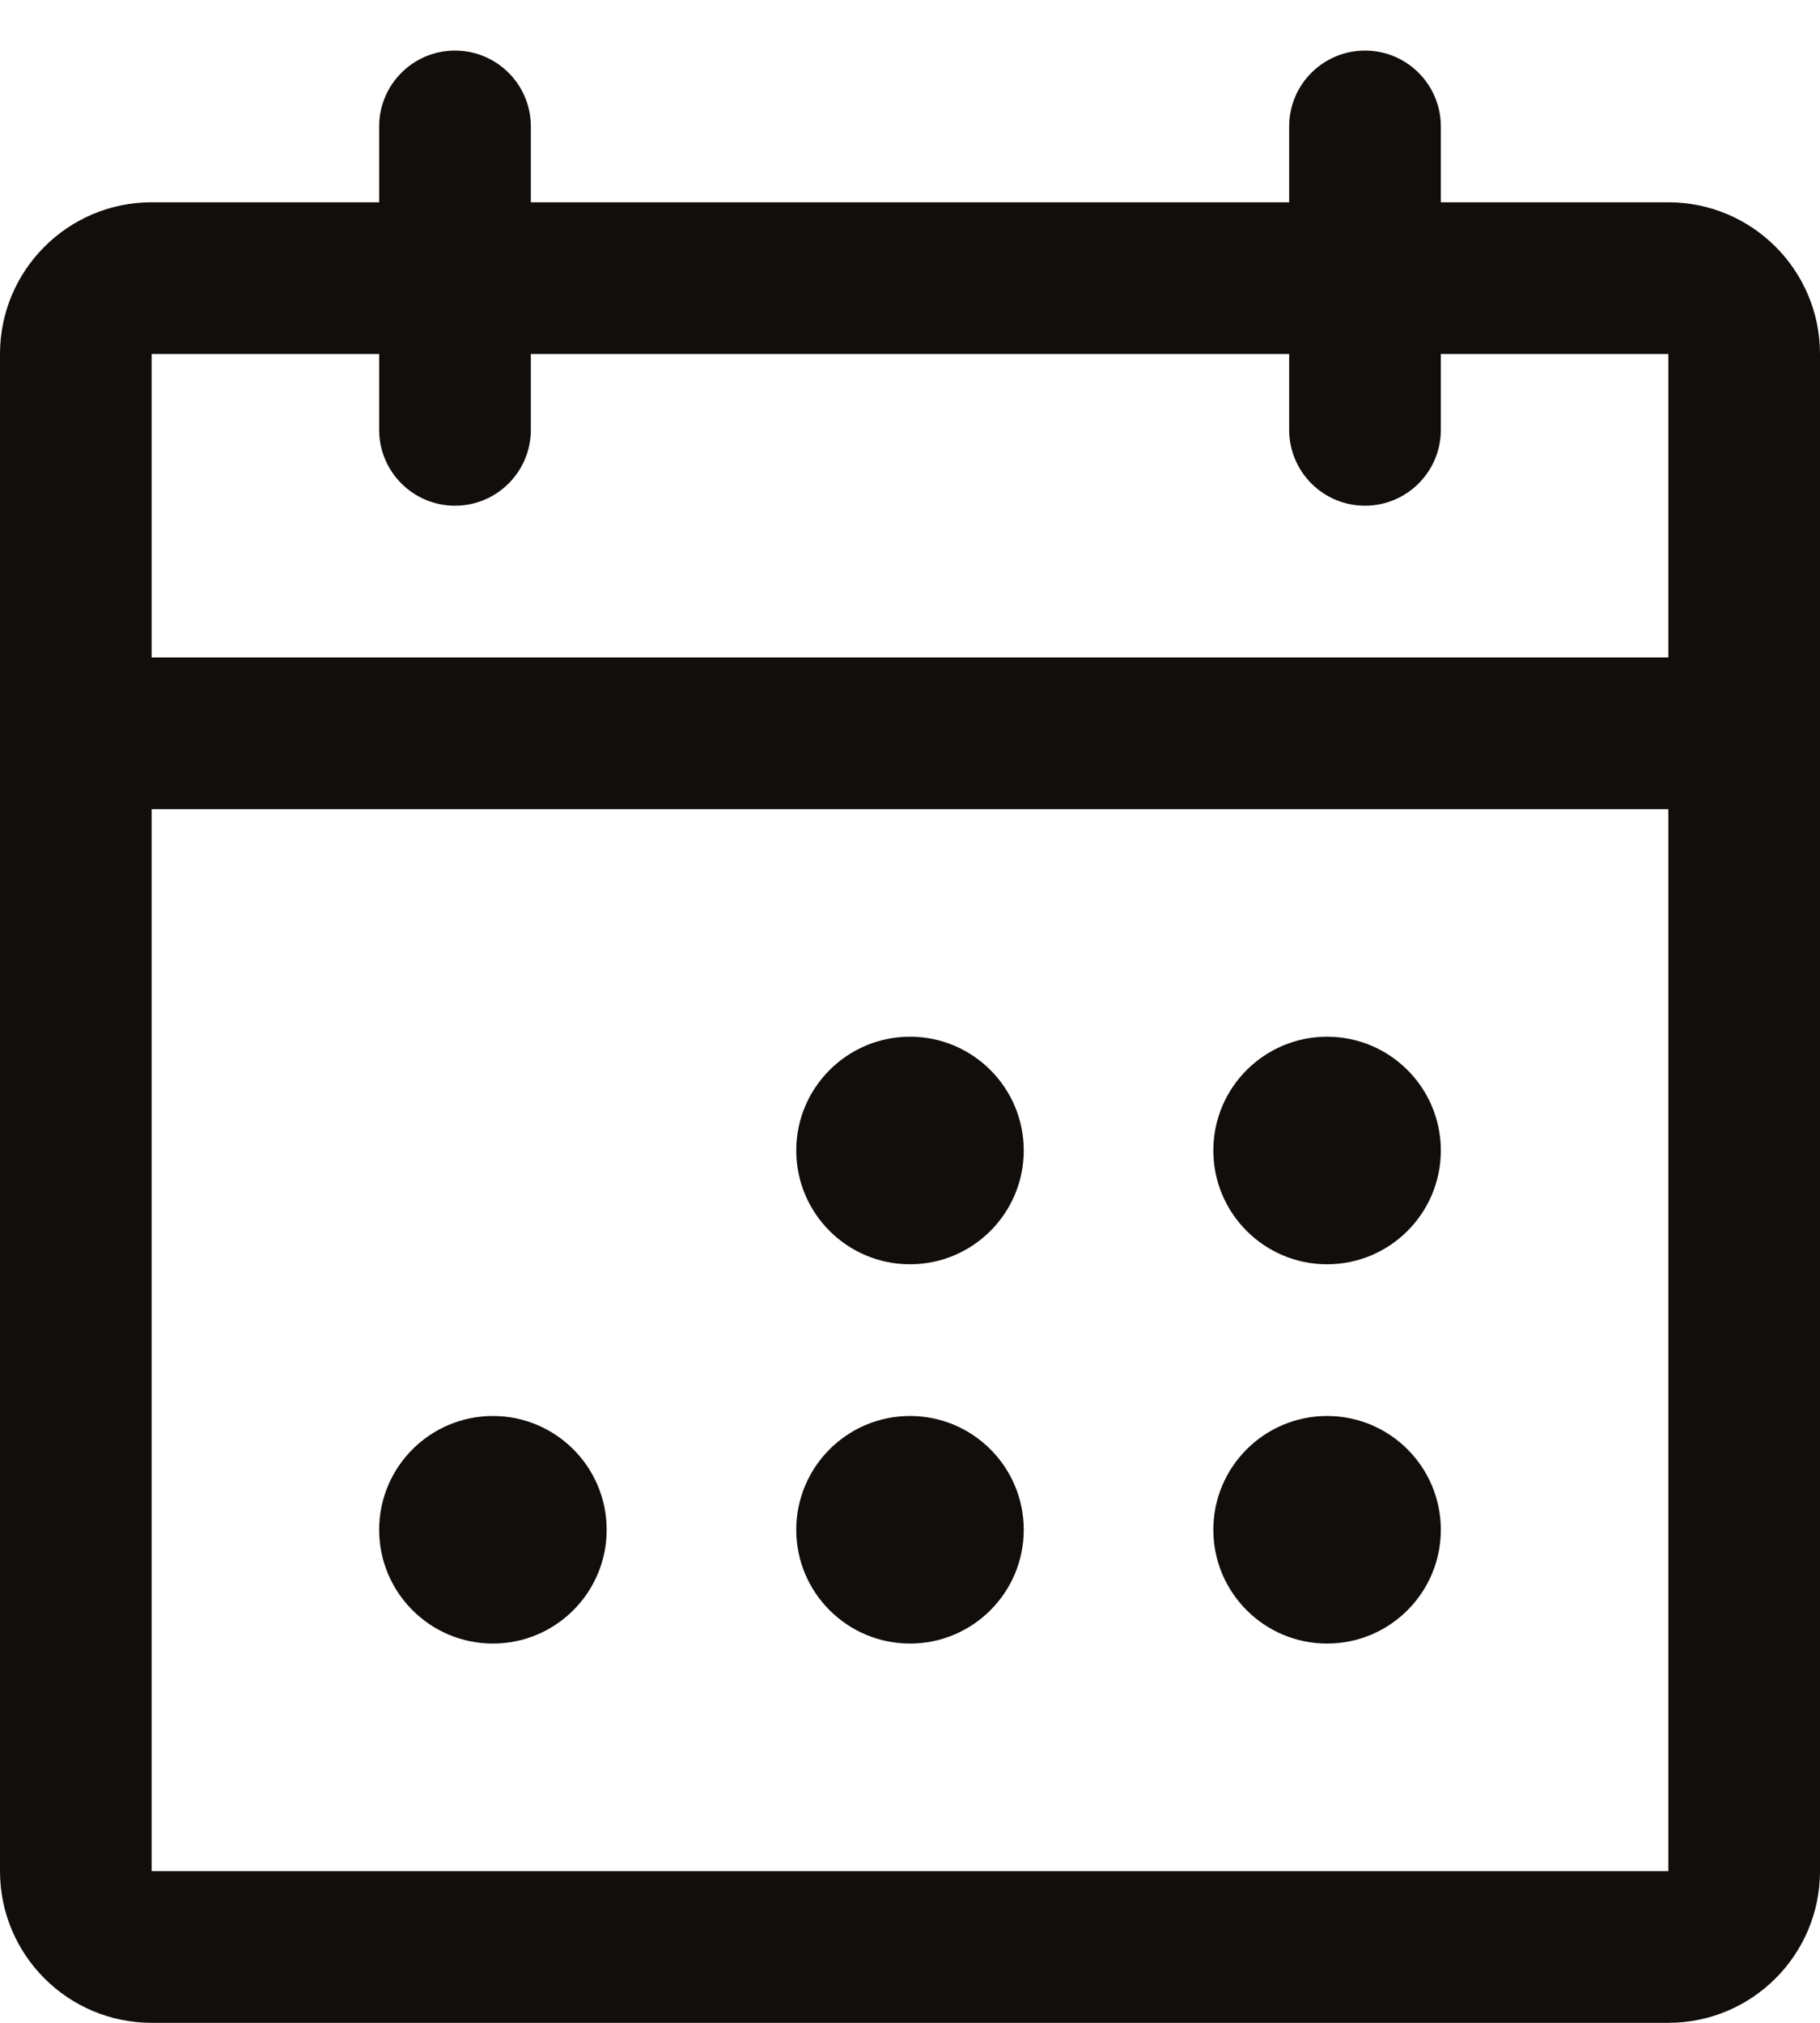
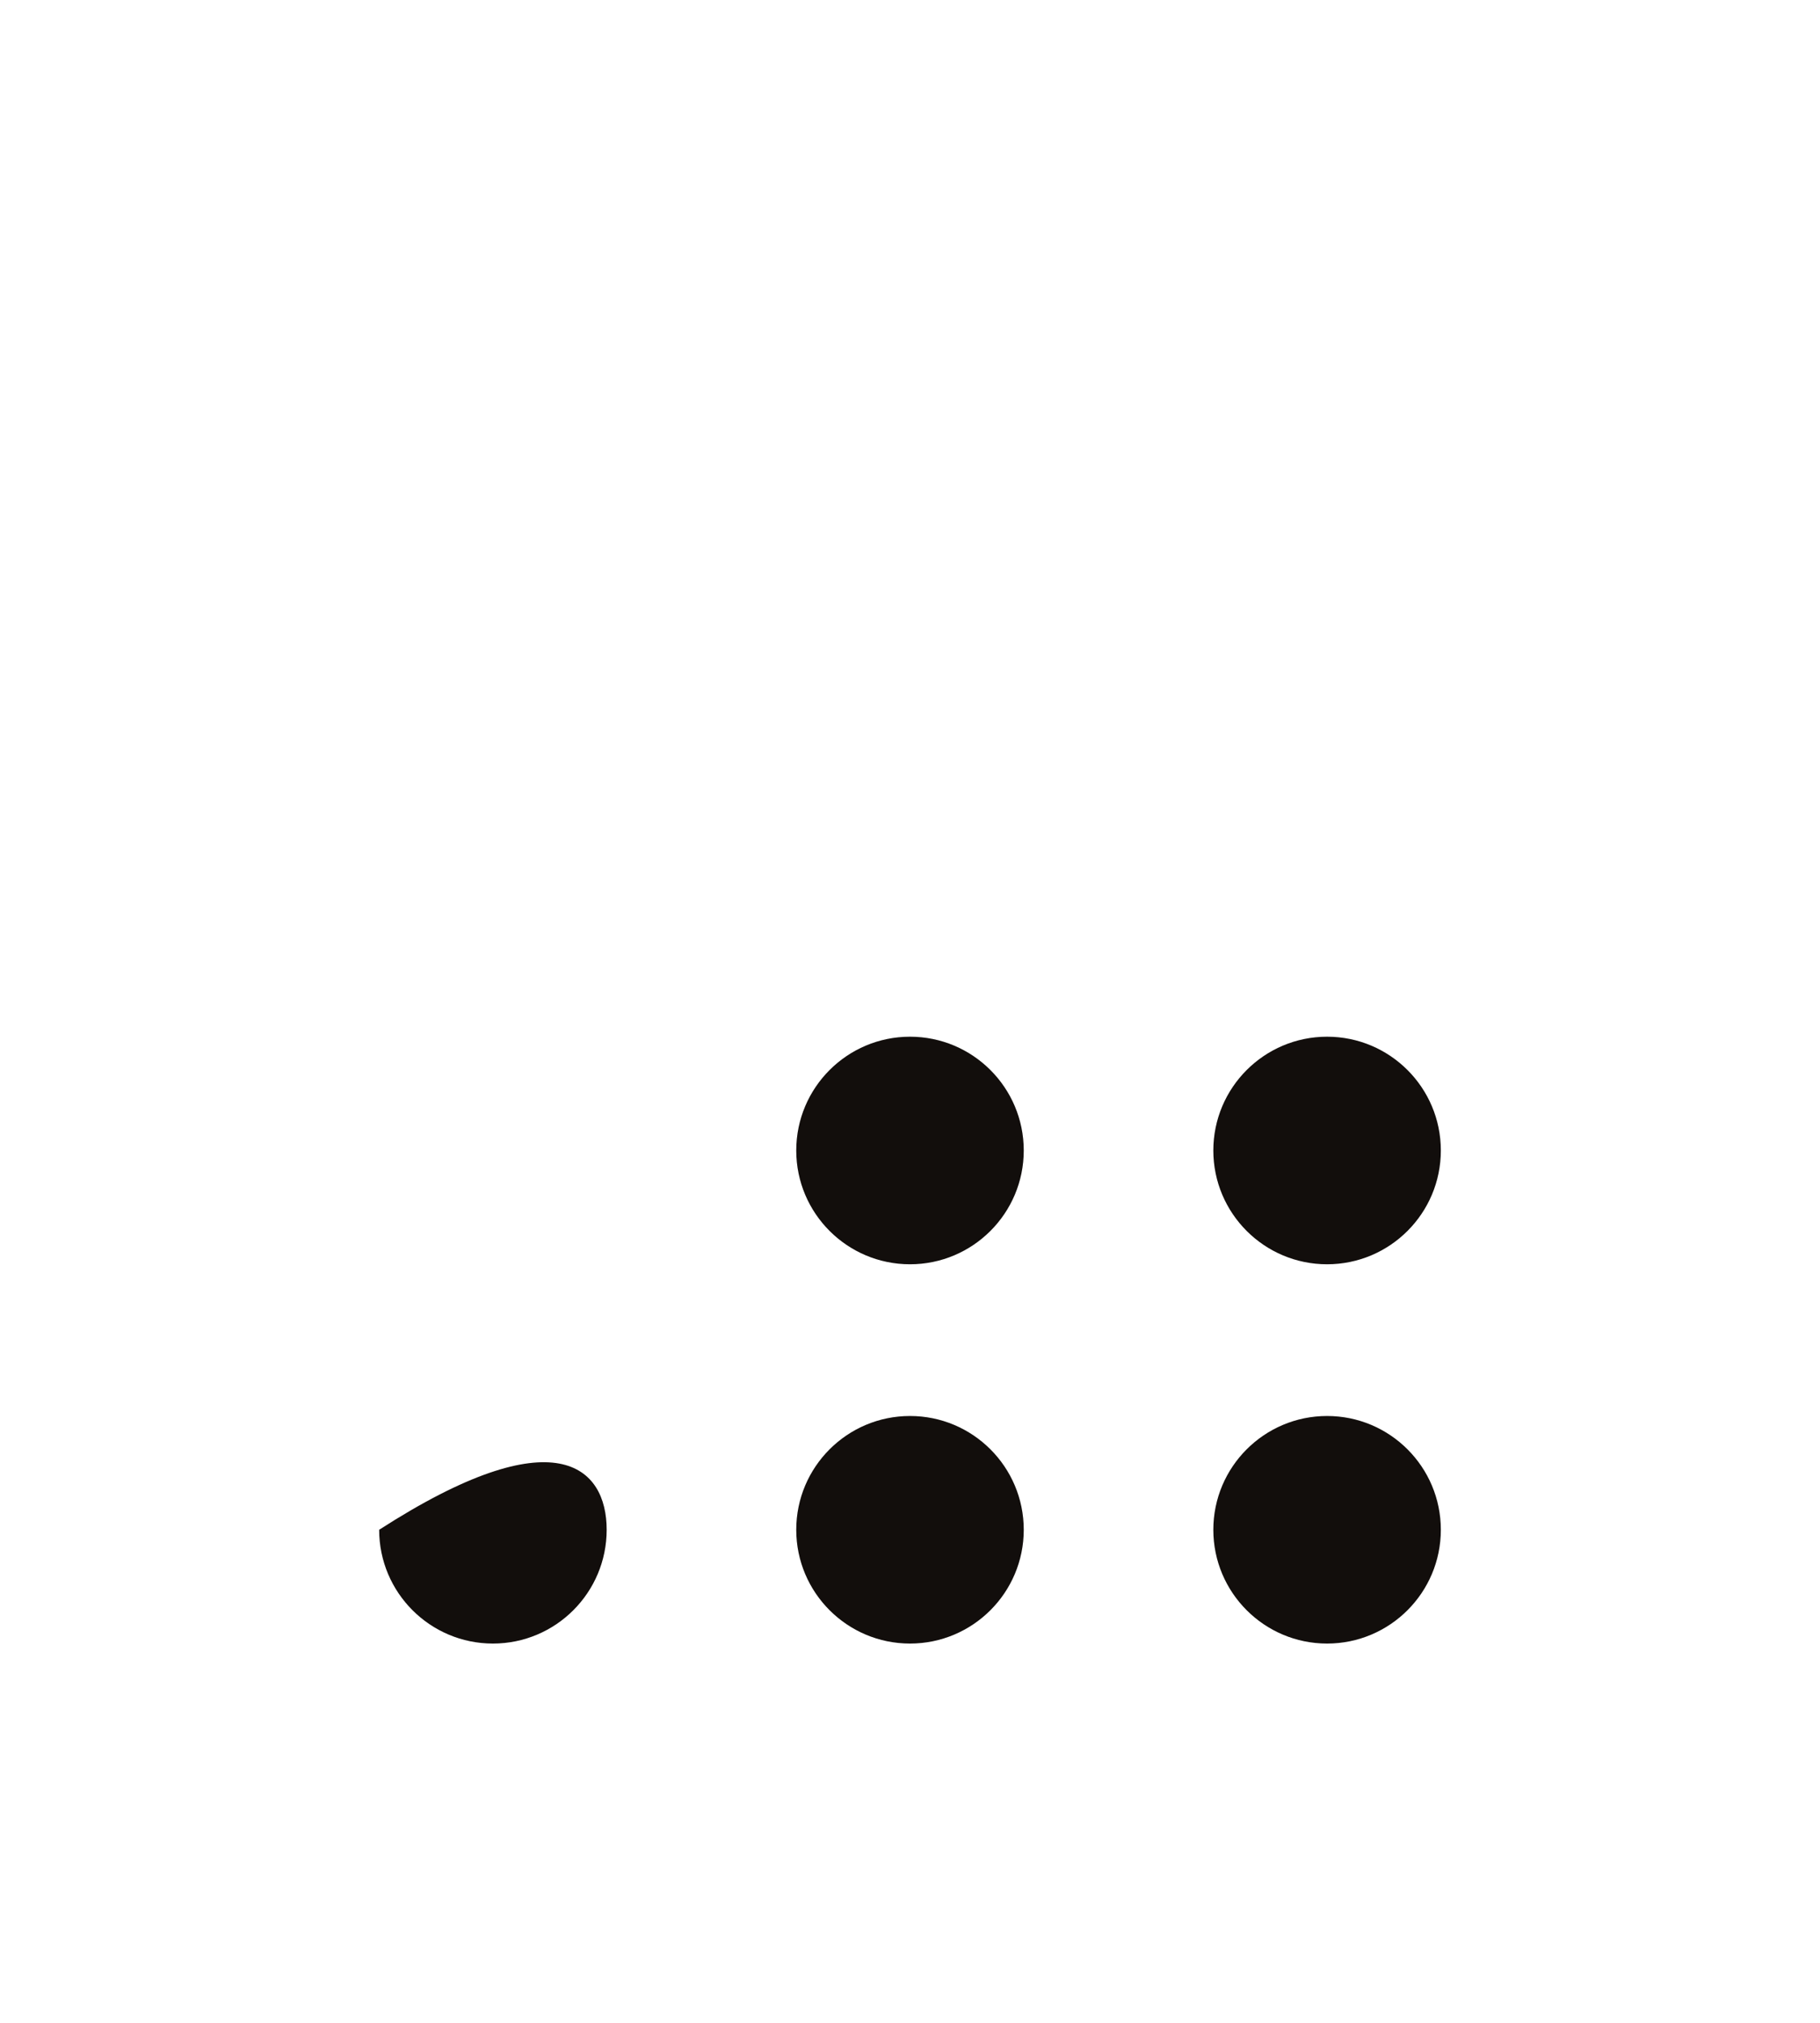
<svg xmlns="http://www.w3.org/2000/svg" width="18" height="20" viewBox="0 0 18 20" fill="none">
  <path d="M10.125 11.375C10.125 11.996 9.621 12.5 9 12.5C8.379 12.5 7.875 11.996 7.875 11.375C7.875 10.754 8.379 10.25 9 10.25C9.621 10.25 10.125 10.754 10.125 11.375Z" fill="#120E0C" />
  <path d="M13.125 12.5C13.746 12.5 14.25 11.996 14.25 11.375C14.25 10.754 13.746 10.25 13.125 10.25C12.504 10.25 12 10.754 12 11.375C12 11.996 12.504 12.5 13.125 12.5Z" fill="#120E0C" />
-   <path d="M6 15.125C6 15.746 5.496 16.25 4.875 16.25C4.254 16.25 3.75 15.746 3.75 15.125C3.75 14.504 4.254 14 4.875 14C5.496 14 6 14.504 6 15.125Z" fill="#120E0C" />
+   <path d="M6 15.125C6 15.746 5.496 16.25 4.875 16.25C4.254 16.25 3.75 15.746 3.75 15.125C5.496 14 6 14.504 6 15.125Z" fill="#120E0C" />
  <path d="M9 16.25C9.621 16.25 10.125 15.746 10.125 15.125C10.125 14.504 9.621 14 9 14C8.379 14 7.875 14.504 7.875 15.125C7.875 15.746 8.379 16.25 9 16.25Z" fill="#120E0C" />
  <path d="M14.25 15.125C14.25 15.746 13.746 16.25 13.125 16.25C12.504 16.25 12 15.746 12 15.125C12 14.504 12.504 14 13.125 14C13.746 14 14.25 14.504 14.25 15.125Z" fill="#120E0C" />
-   <path fill-rule="evenodd" clip-rule="evenodd" d="M13.5 0.5C13.914 0.5 14.25 0.836 14.25 1.25V2H16.5C17.328 2 18 2.672 18 3.5V18.5C18 19.328 17.328 20 16.5 20H1.5C0.672 20 0 19.328 0 18.5V3.5C0 2.672 0.672 2 1.5 2H3.75V1.25C3.75 0.836 4.086 0.5 4.5 0.5C4.914 0.5 5.25 0.836 5.25 1.25V2H12.75V1.25C12.75 0.836 13.086 0.5 13.5 0.5ZM14.25 3.5H16.5V6.5H1.5V3.5H3.75V4.25C3.75 4.664 4.086 5 4.5 5C4.914 5 5.25 4.664 5.25 4.25V3.5H12.75V4.25C12.75 4.664 13.086 5 13.5 5C13.914 5 14.25 4.664 14.25 4.25V3.5ZM16.5 8H1.5V18.5H16.5V8Z" fill="#120E0C" />
</svg>